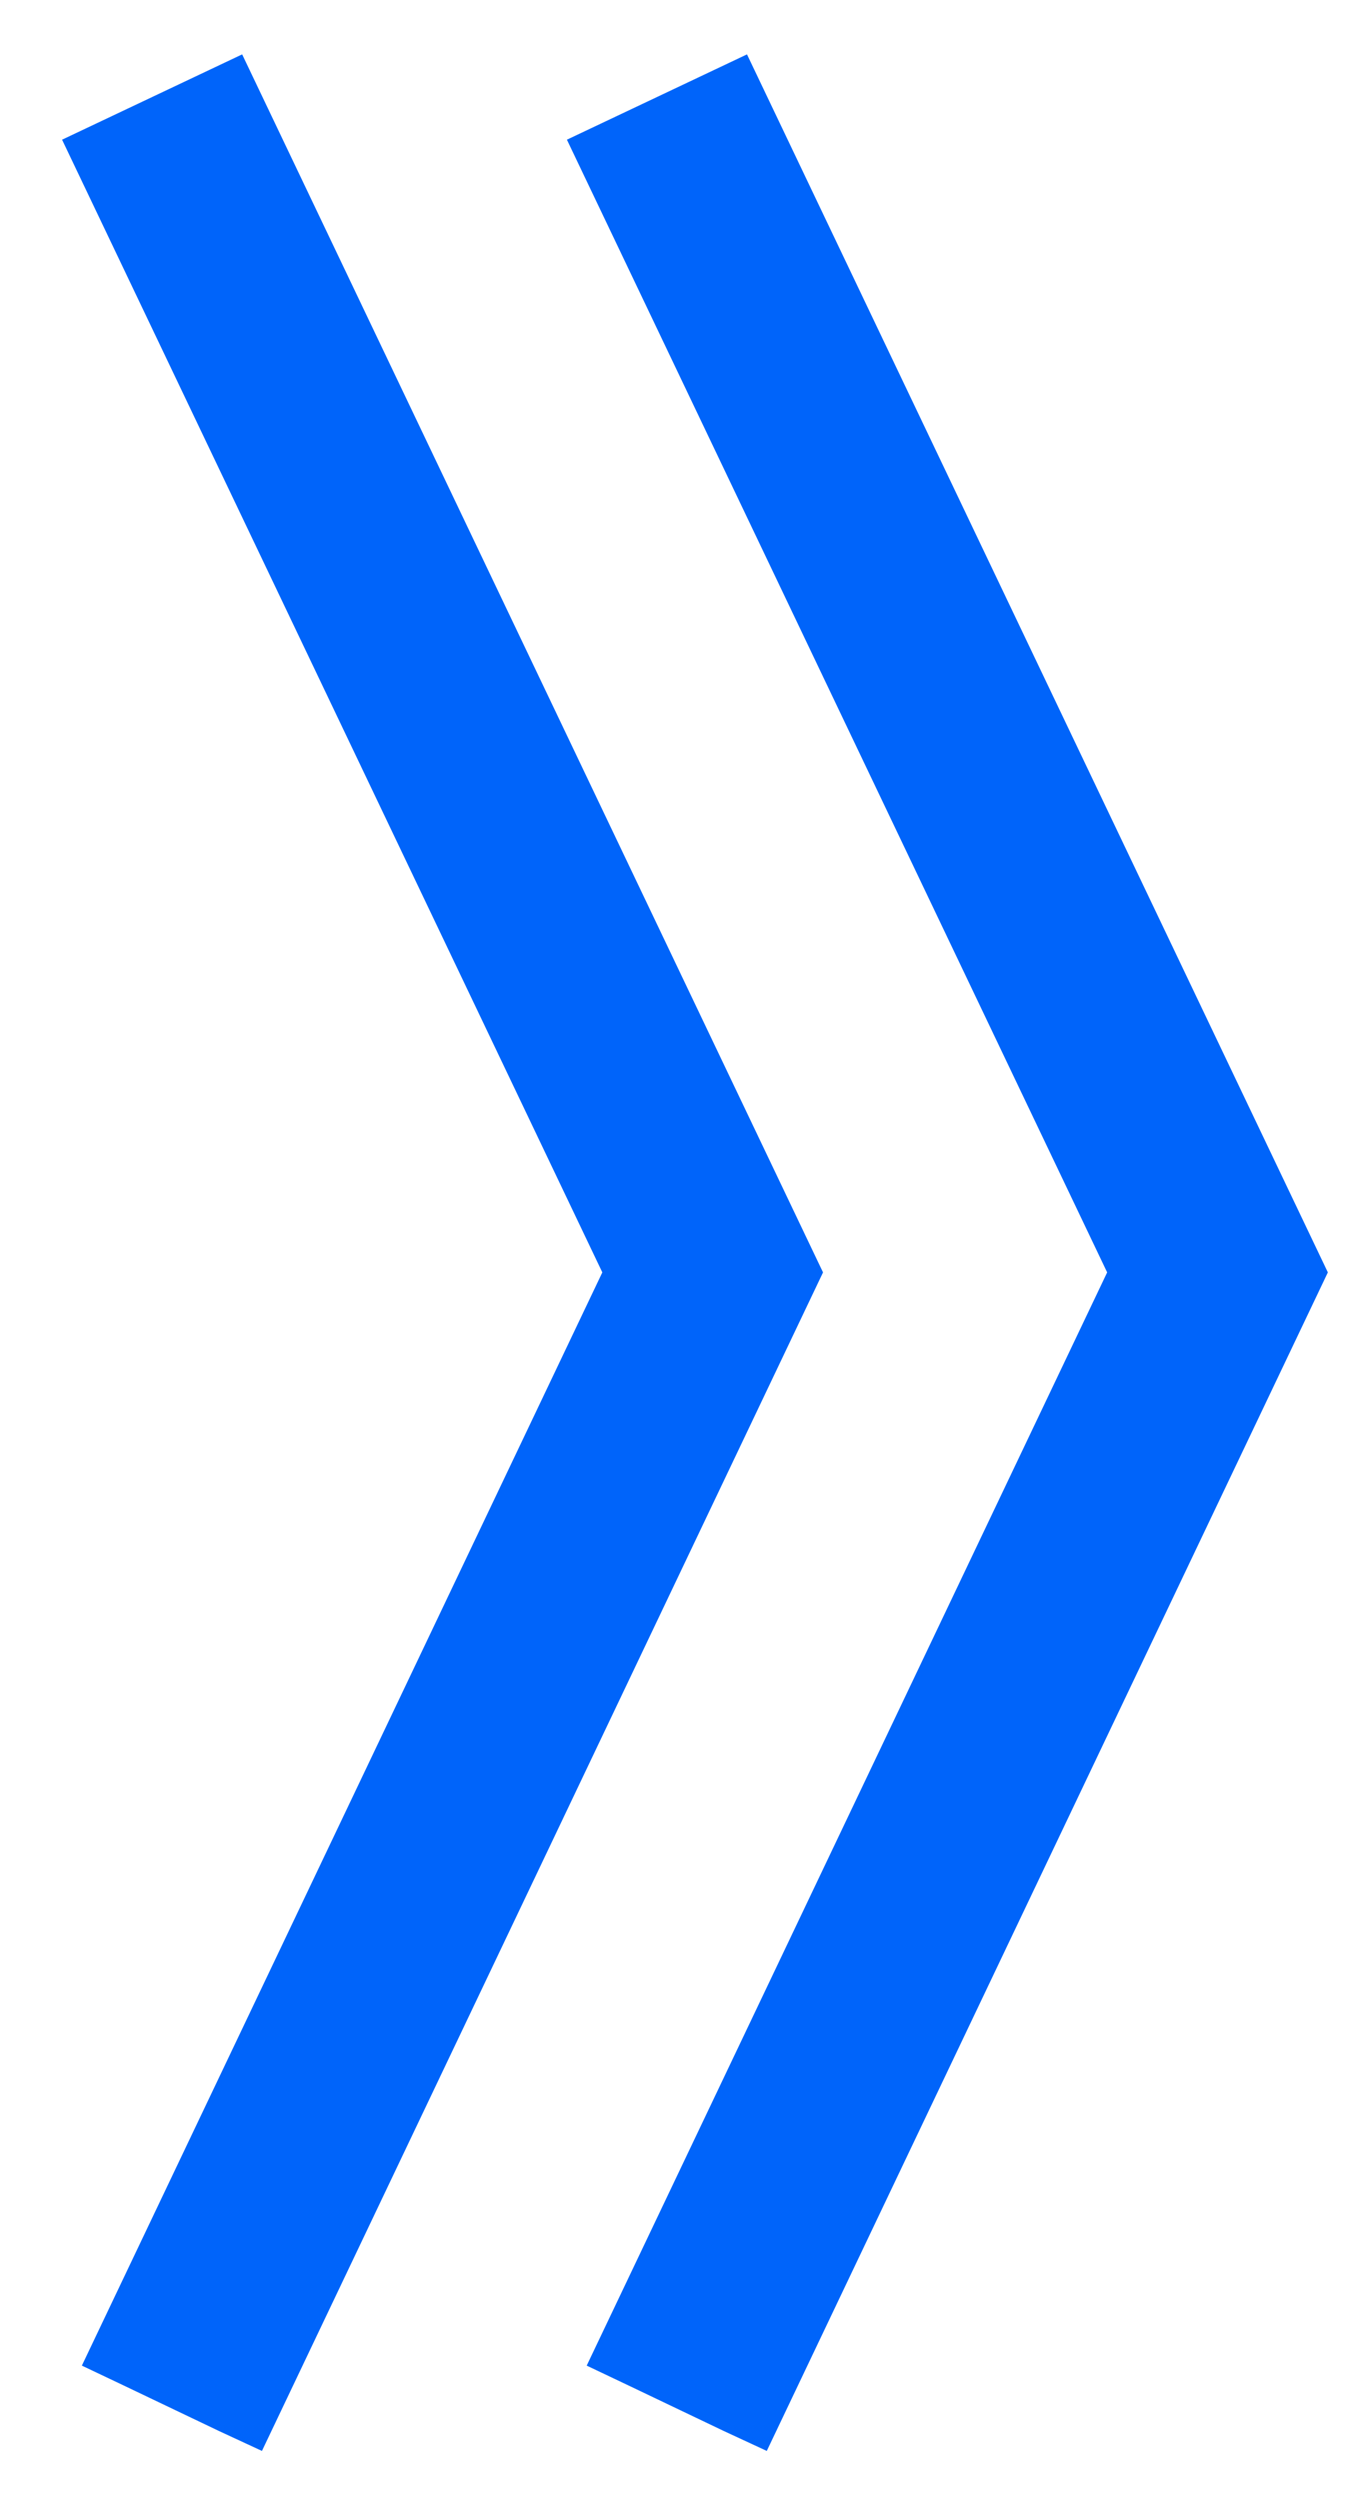
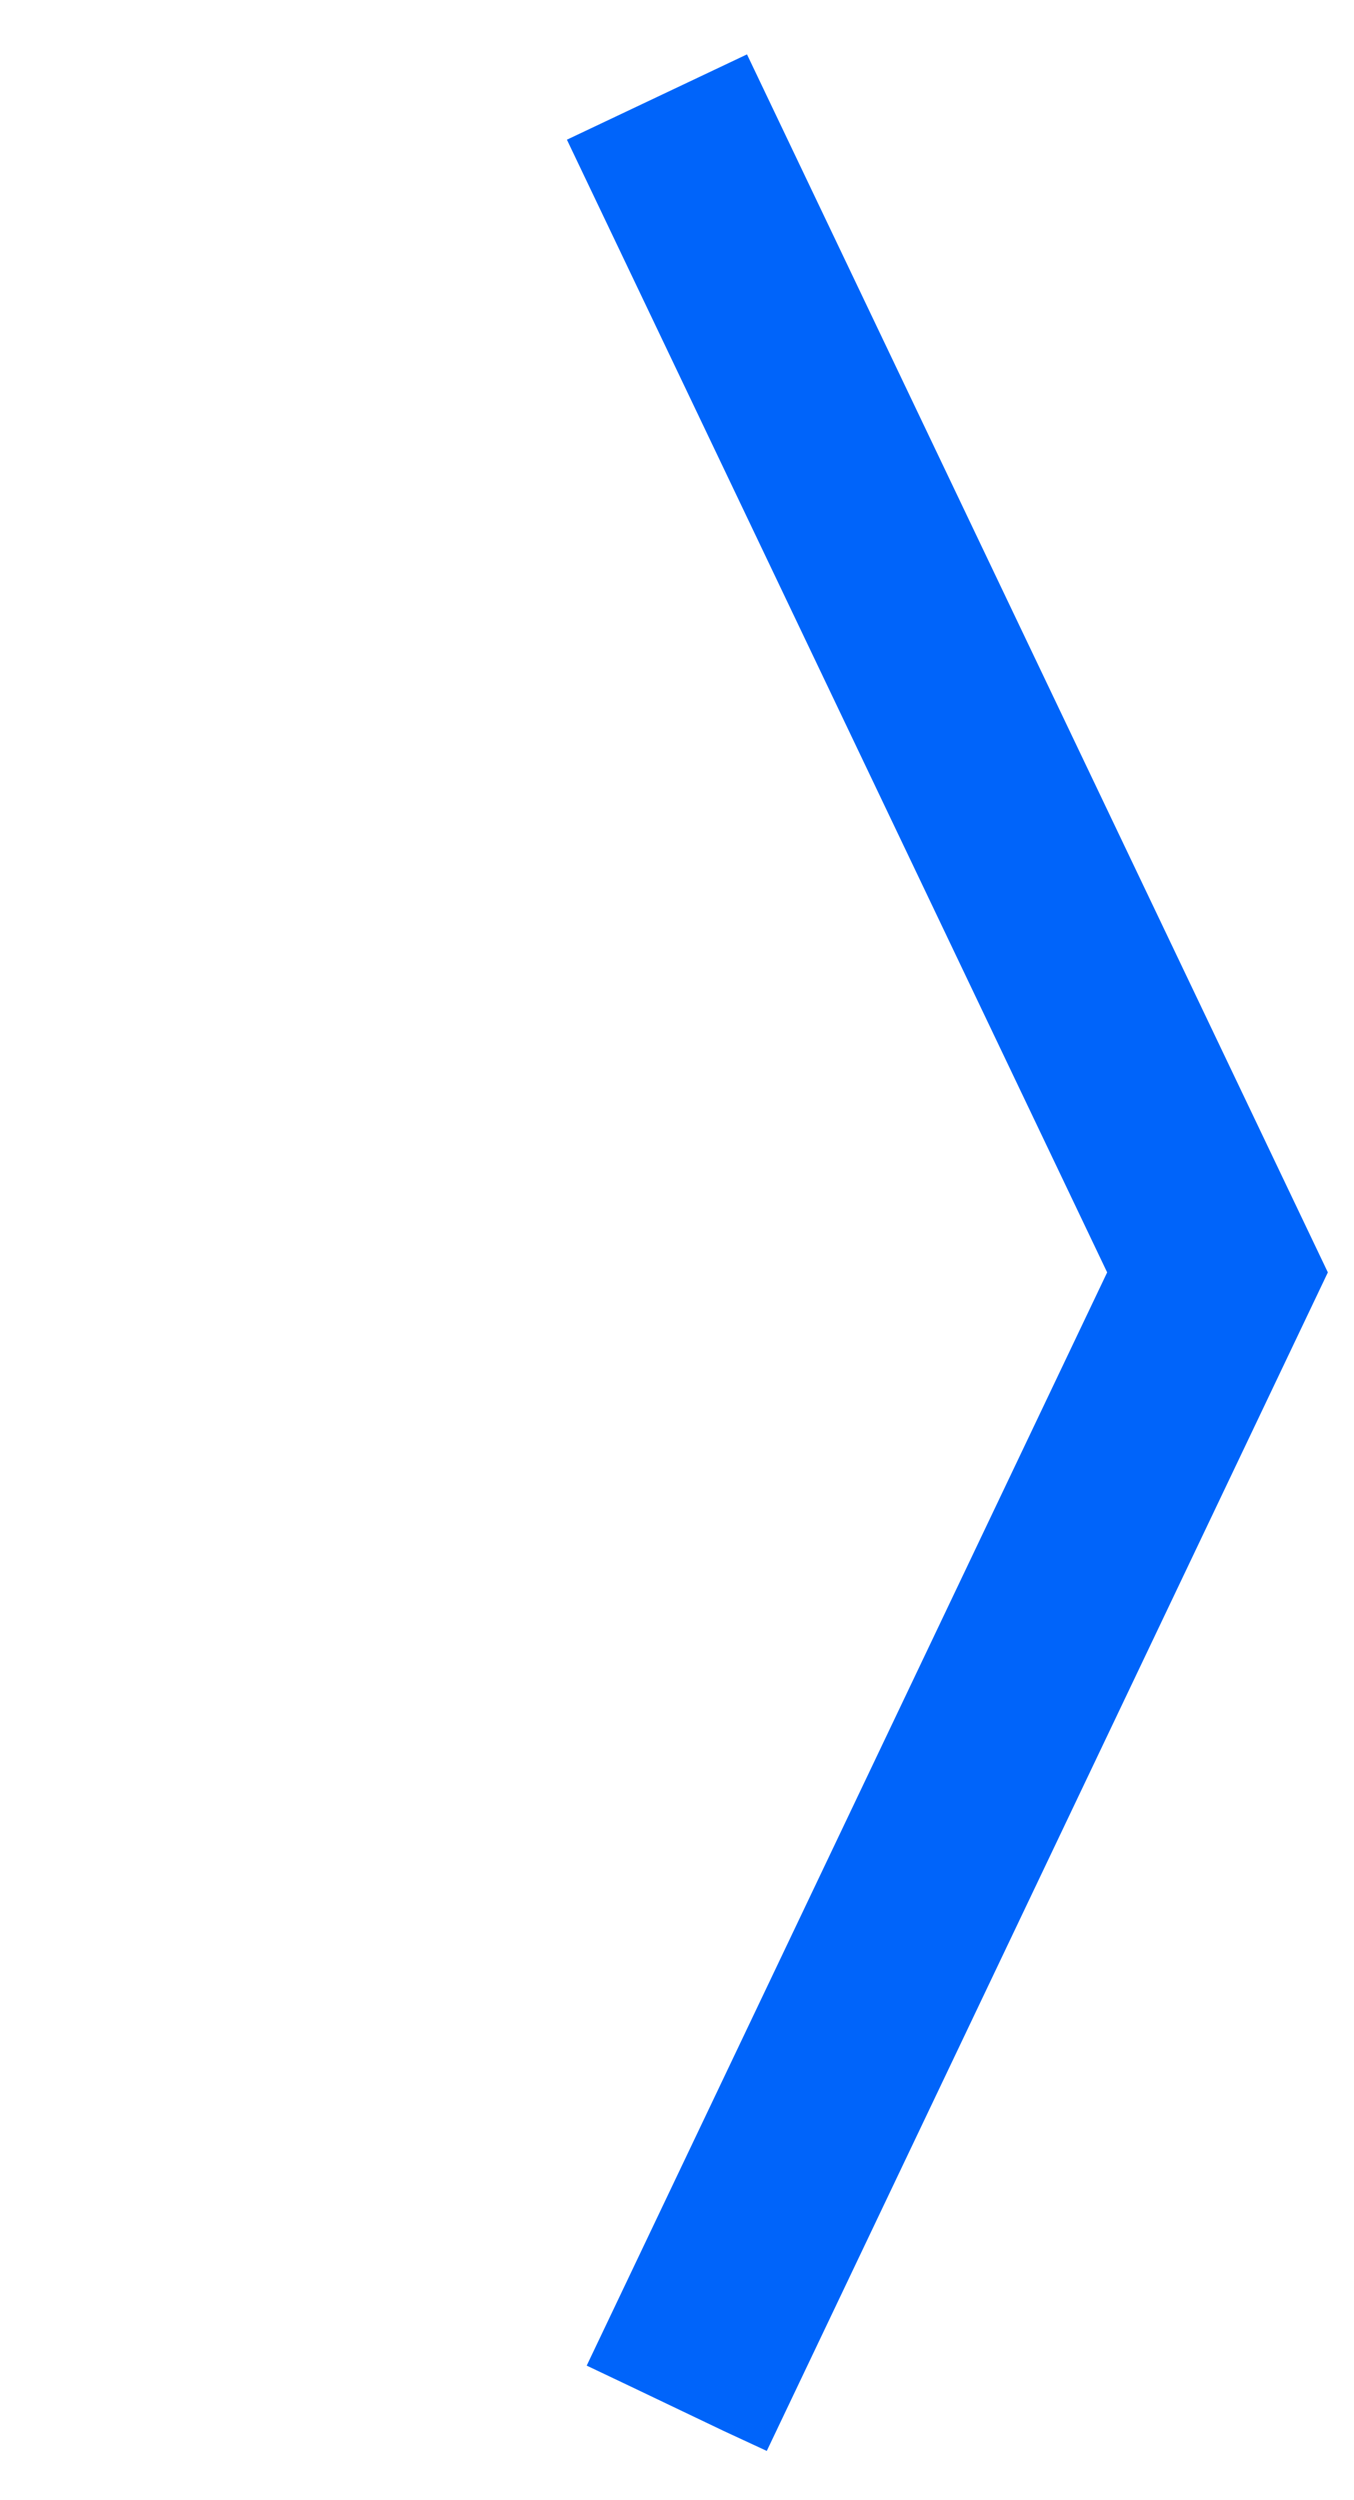
<svg xmlns="http://www.w3.org/2000/svg" width="13" height="24" viewBox="0 0 13 24" fill="none">
  <path d="M7.172 0.522L5.443 1.341L10.63 12.214L5.633 22.708L6.033 22.898L6.952 23.337L7.362 23.527L12.749 12.214L7.172 0.522Z" fill="#0064FA" />
-   <path d="M2.325 0.522L0.596 1.341L5.783 12.214L0.786 22.708L1.186 22.898L2.105 23.337L2.515 23.527L7.902 12.214L2.325 0.522Z" fill="#0064FA" />
</svg>